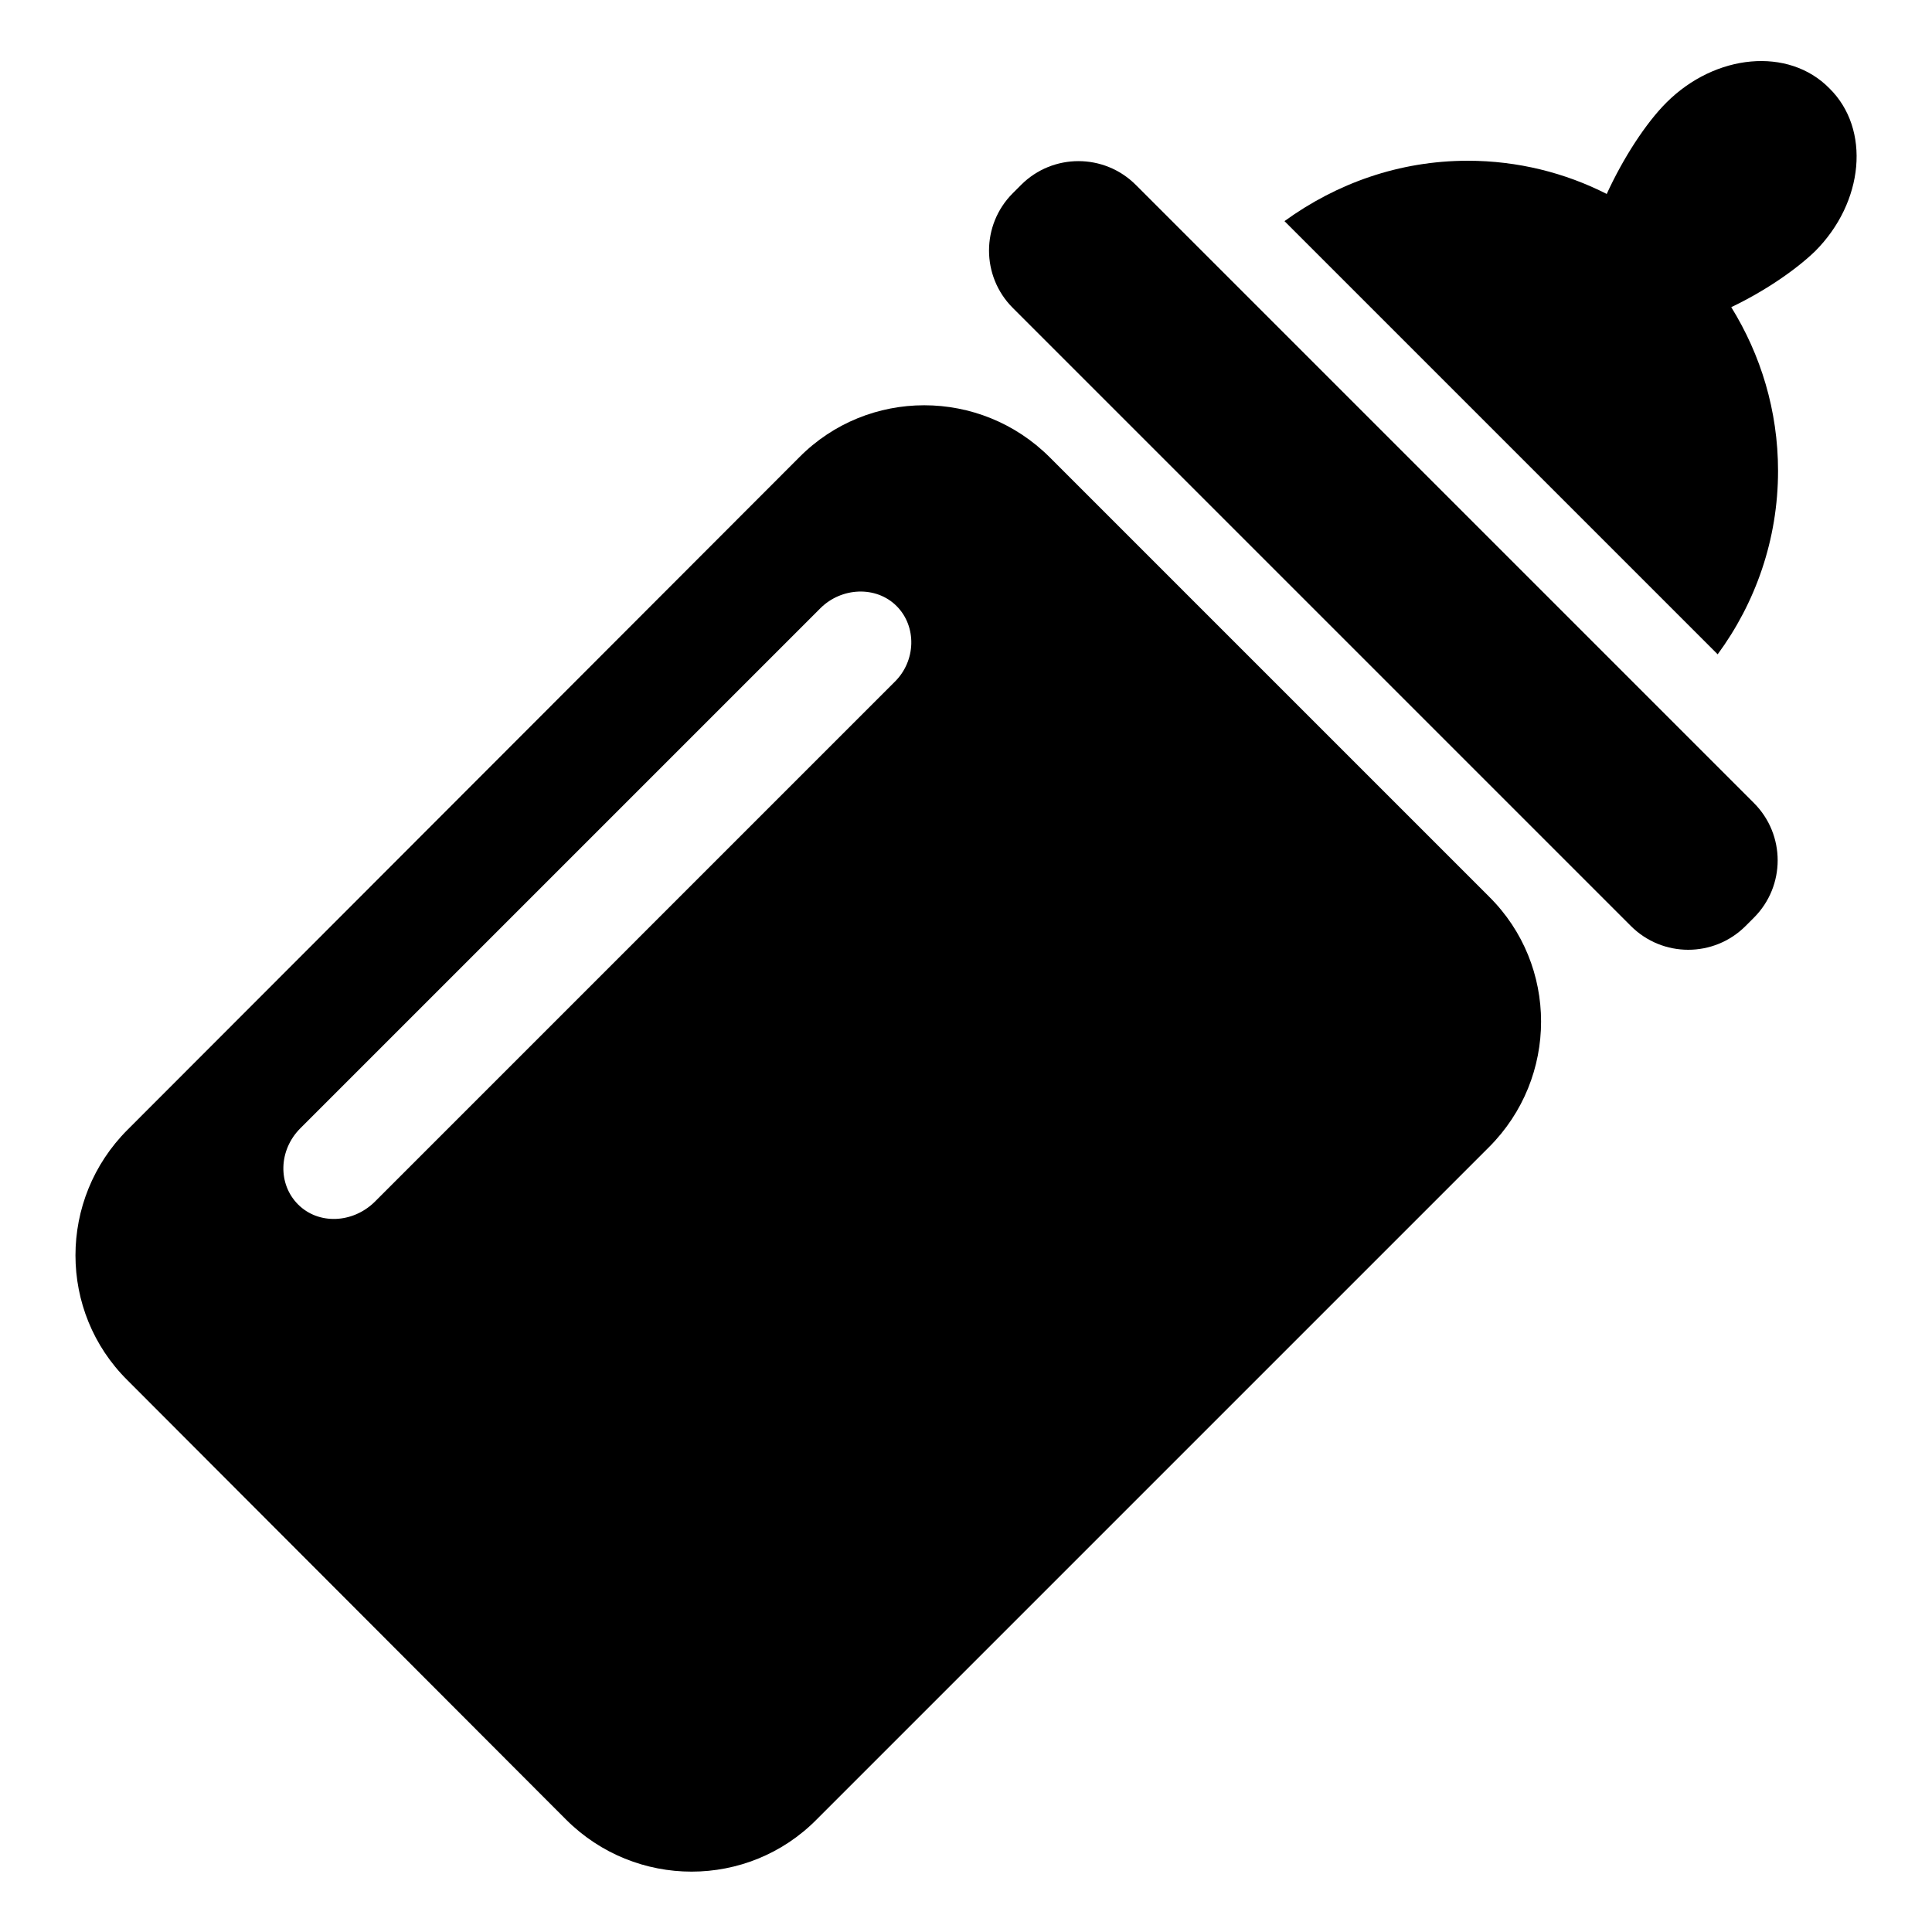
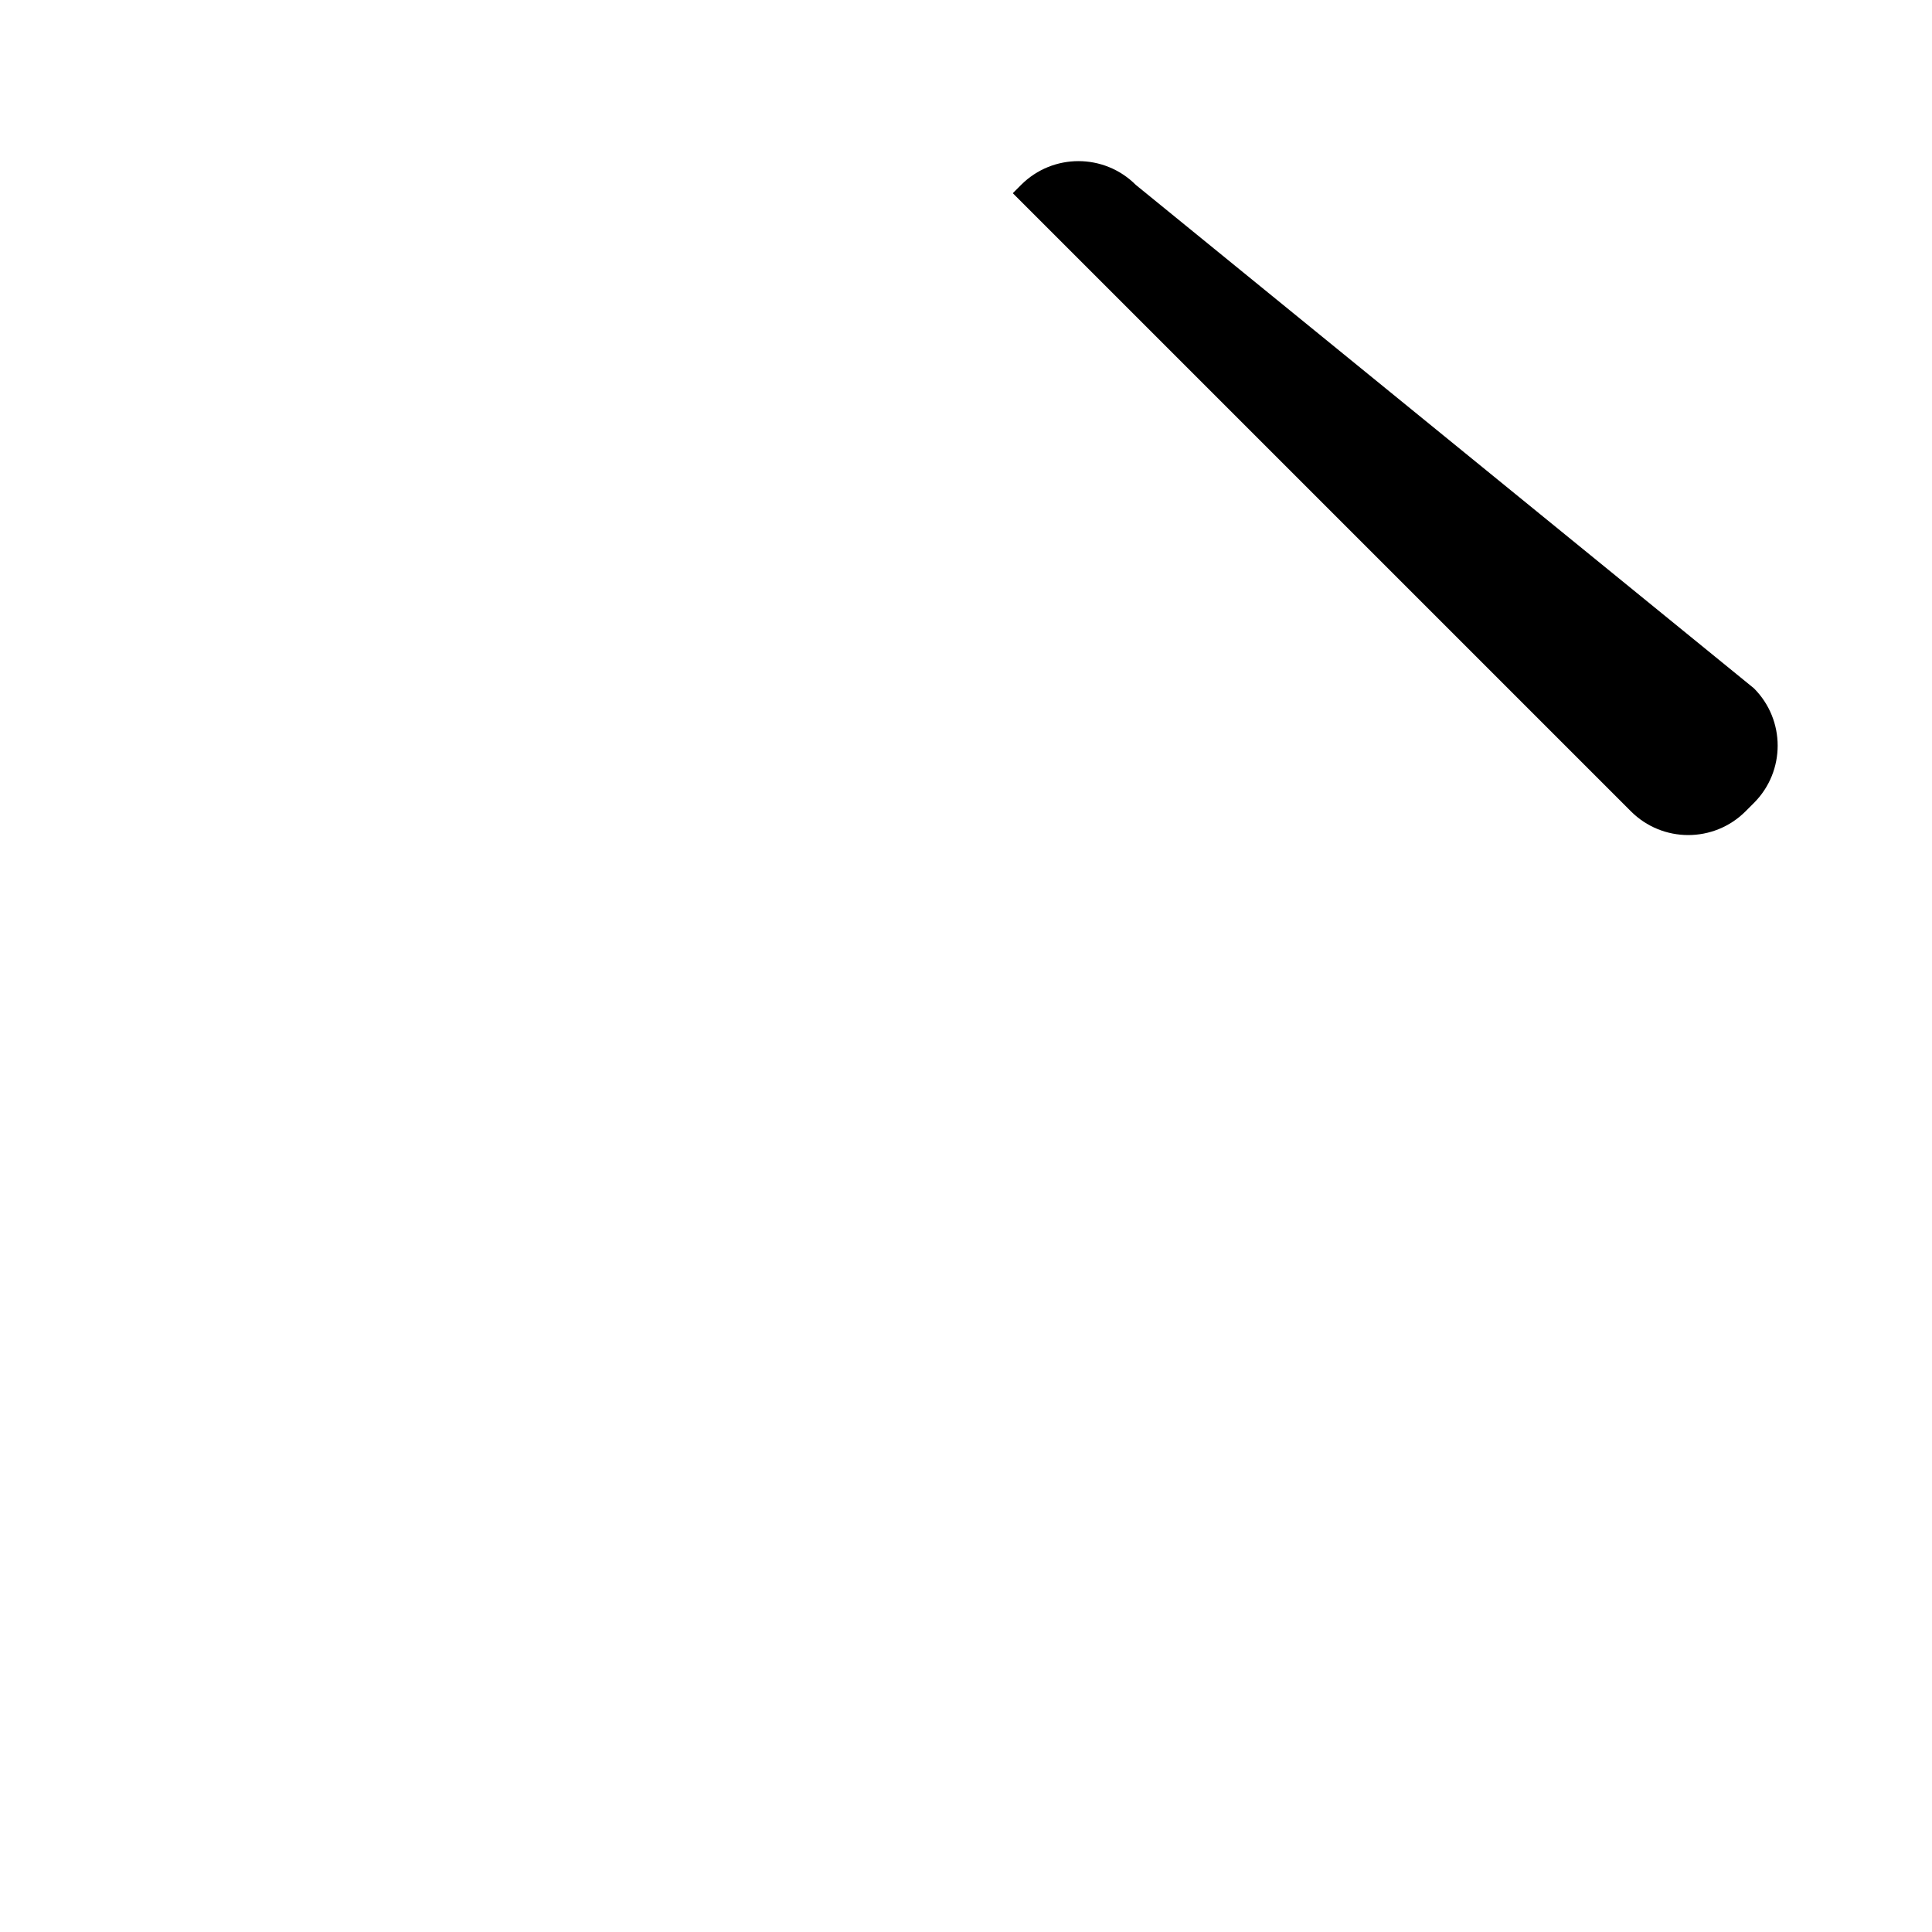
<svg xmlns="http://www.w3.org/2000/svg" version="1.1" x="0px" y="0px" viewBox="0 0 256 256" enable-background="new 0 0 256 256" xml:space="preserve">
  <g>
    <g>
-       <path fill="#000000" d="M139.1,60.6c-9.2-9.2-24.1-9.2-33.2,0l-89,89.1c-9.2,9.2-9.2,24.1,0,33.2L75,241.1c9.2,9.2,24.1,9.2,33.2,0l89.1-89.1c9.2-9.2,9.2-24.1,0-33.2L139.1,60.6z M118.5,90.4l-68.9,68.9c-2.9,2.8-7.4,3-10.1,0.3c-2.7-2.7-2.6-7.2,0.3-10.1l68.9-68.9c2.8-2.8,7.4-3,10.1-0.3C121.5,83,121.4,87.6,118.5,90.4z" />
-       <path fill="#000000" d="M150.5,24.5c-4.2-4.2-11-4.2-15.2,0l-1.1,1.1c-4.2,4.2-4.2,11,0,15.2l81.9,81.9c4.2,4.2,11,4.2,15.2,0l1.1-1.1c4.2-4.2,4.2-11,0-15.2L150.5,24.5z" />
-       <path fill="#000000" d="M242.4,11.7c-5.4-5.5-15.1-4.6-21.6,1.9c-2.7,2.7-5.7,7.3-7.9,12.1c-5.5-2.8-11.8-4.4-18.4-4.4c-9.1,0-17.4,3-24.3,8l57.4,57.4c5-6.8,8-15.2,8-24.3c0-8-2.3-15.4-6.2-21.7c4.4-2.1,8.5-4.9,11.1-7.4C247,26.8,247.9,17.1,242.4,11.7z" />
+       <path fill="#000000" d="M150.5,24.5c-4.2-4.2-11-4.2-15.2,0l-1.1,1.1l81.9,81.9c4.2,4.2,11,4.2,15.2,0l1.1-1.1c4.2-4.2,4.2-11,0-15.2L150.5,24.5z" />
    </g>
  </g>
</svg>